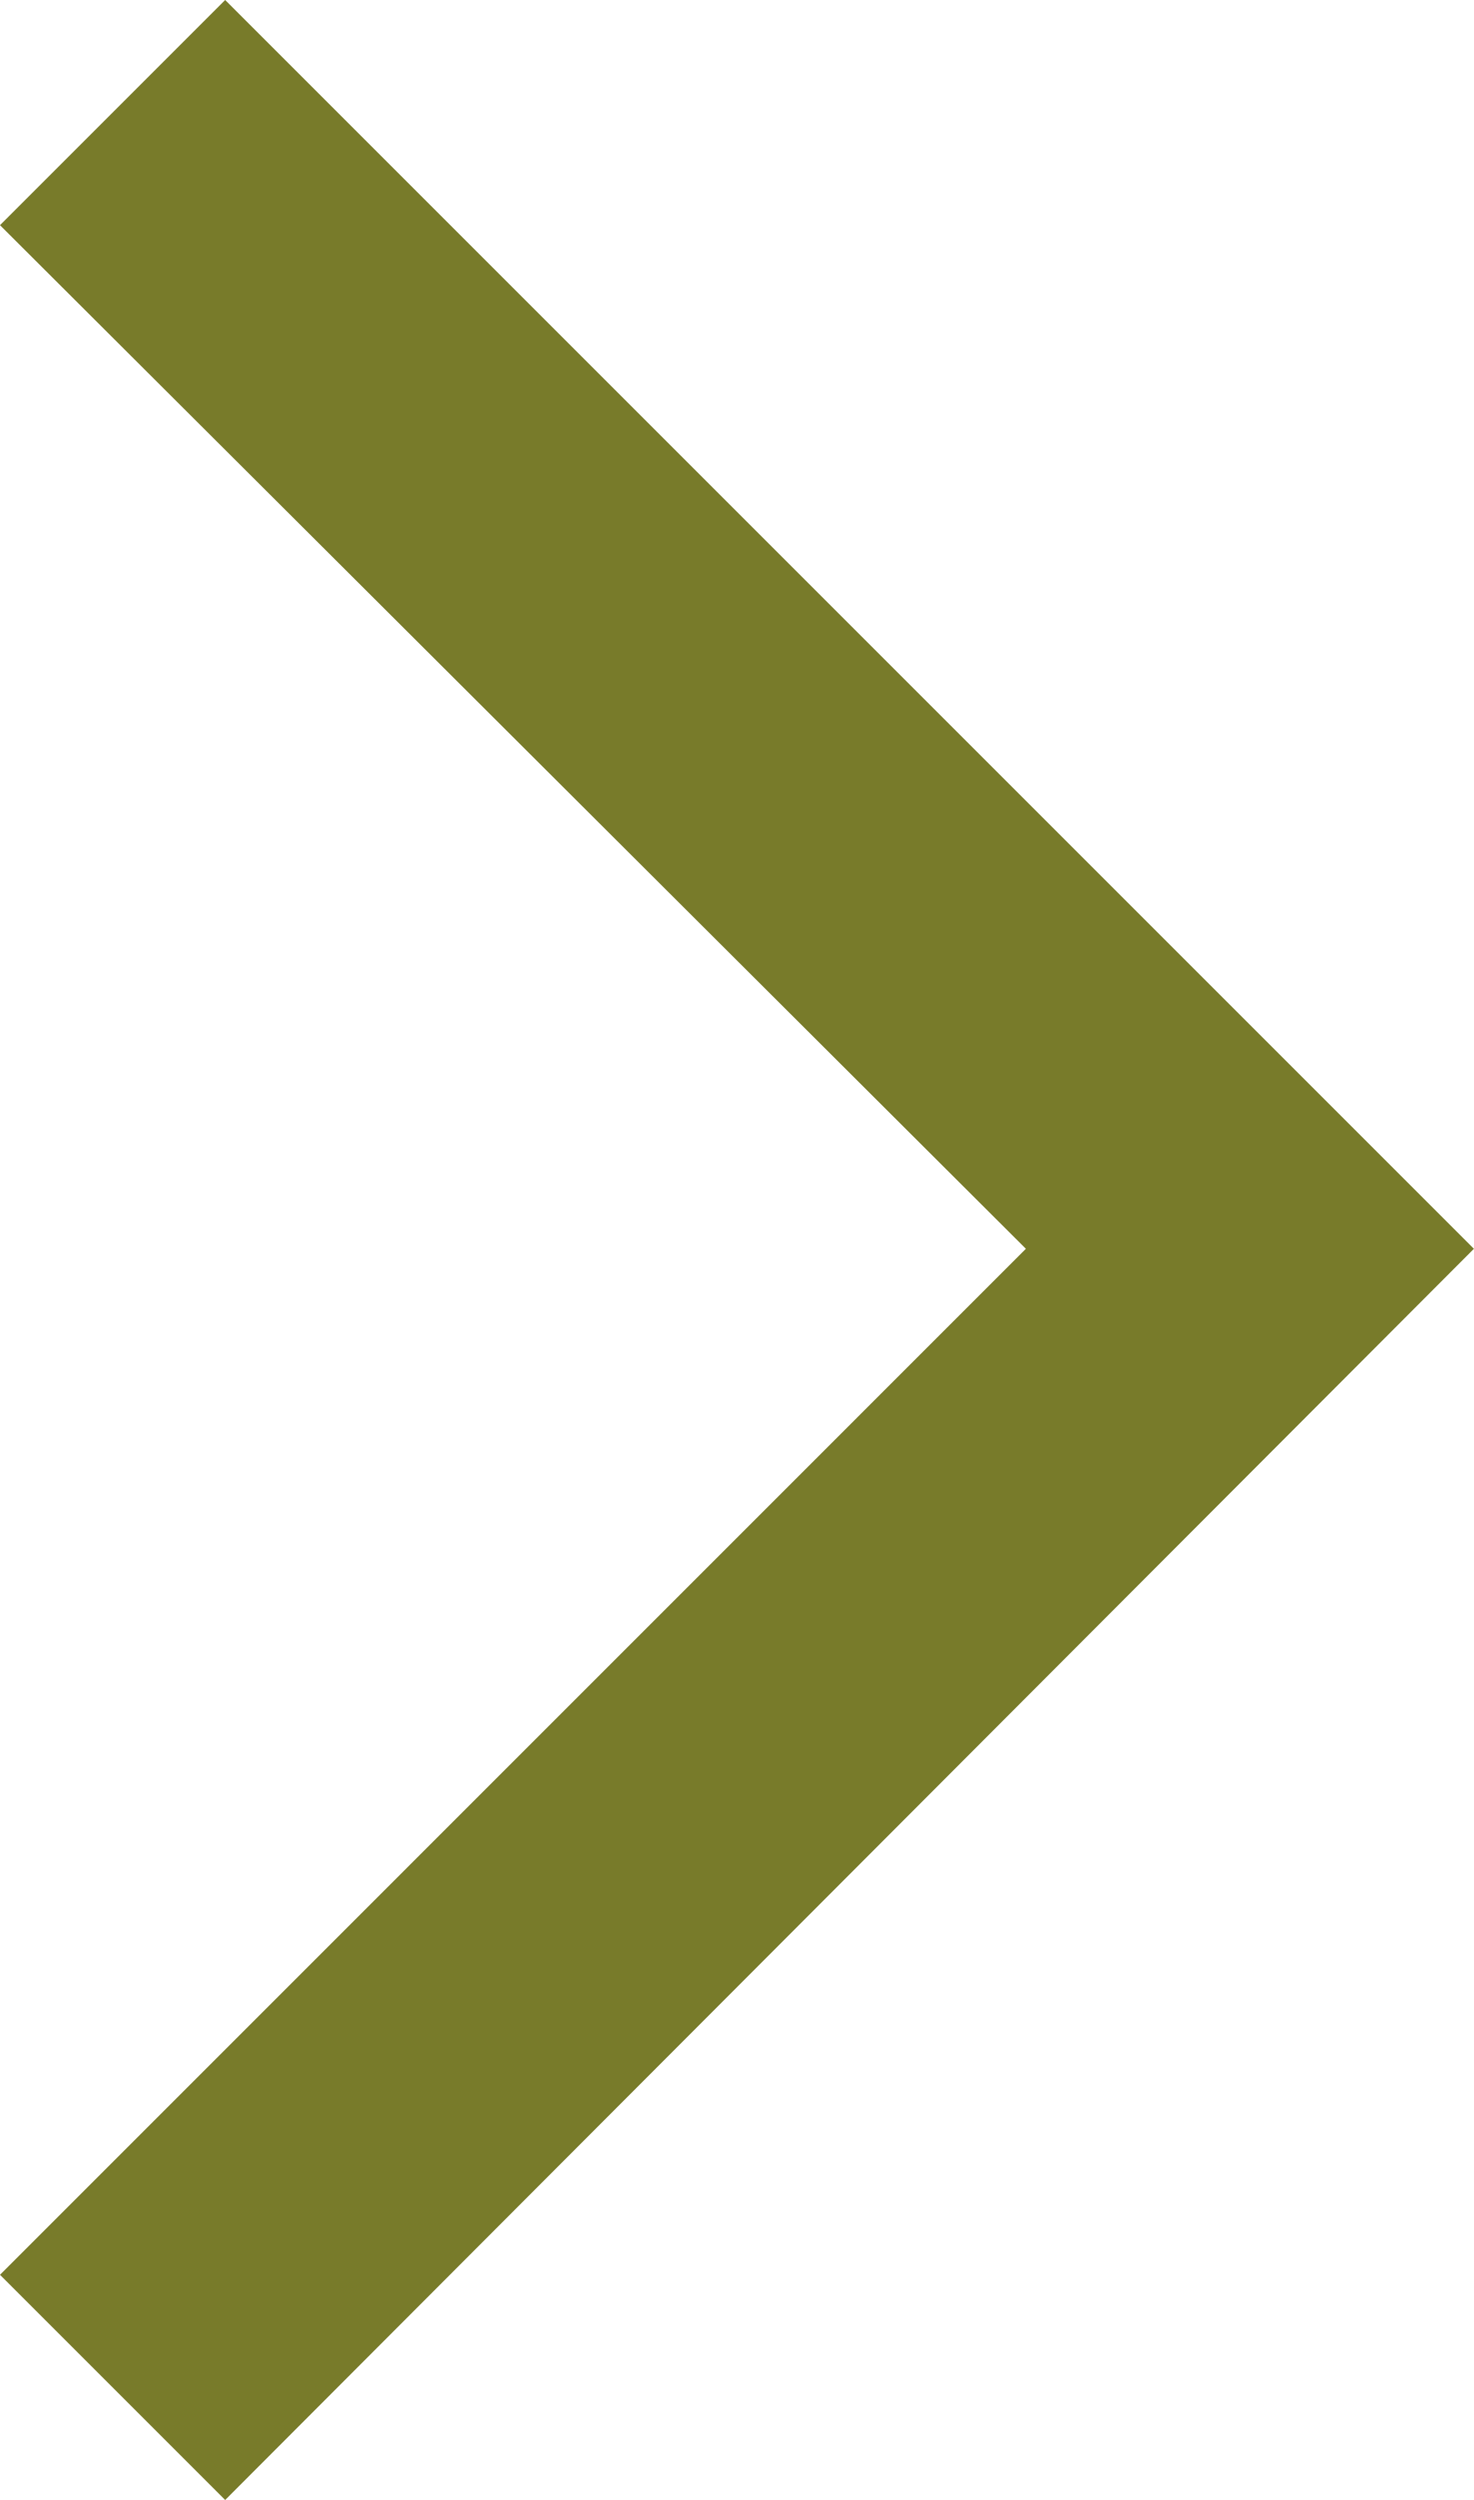
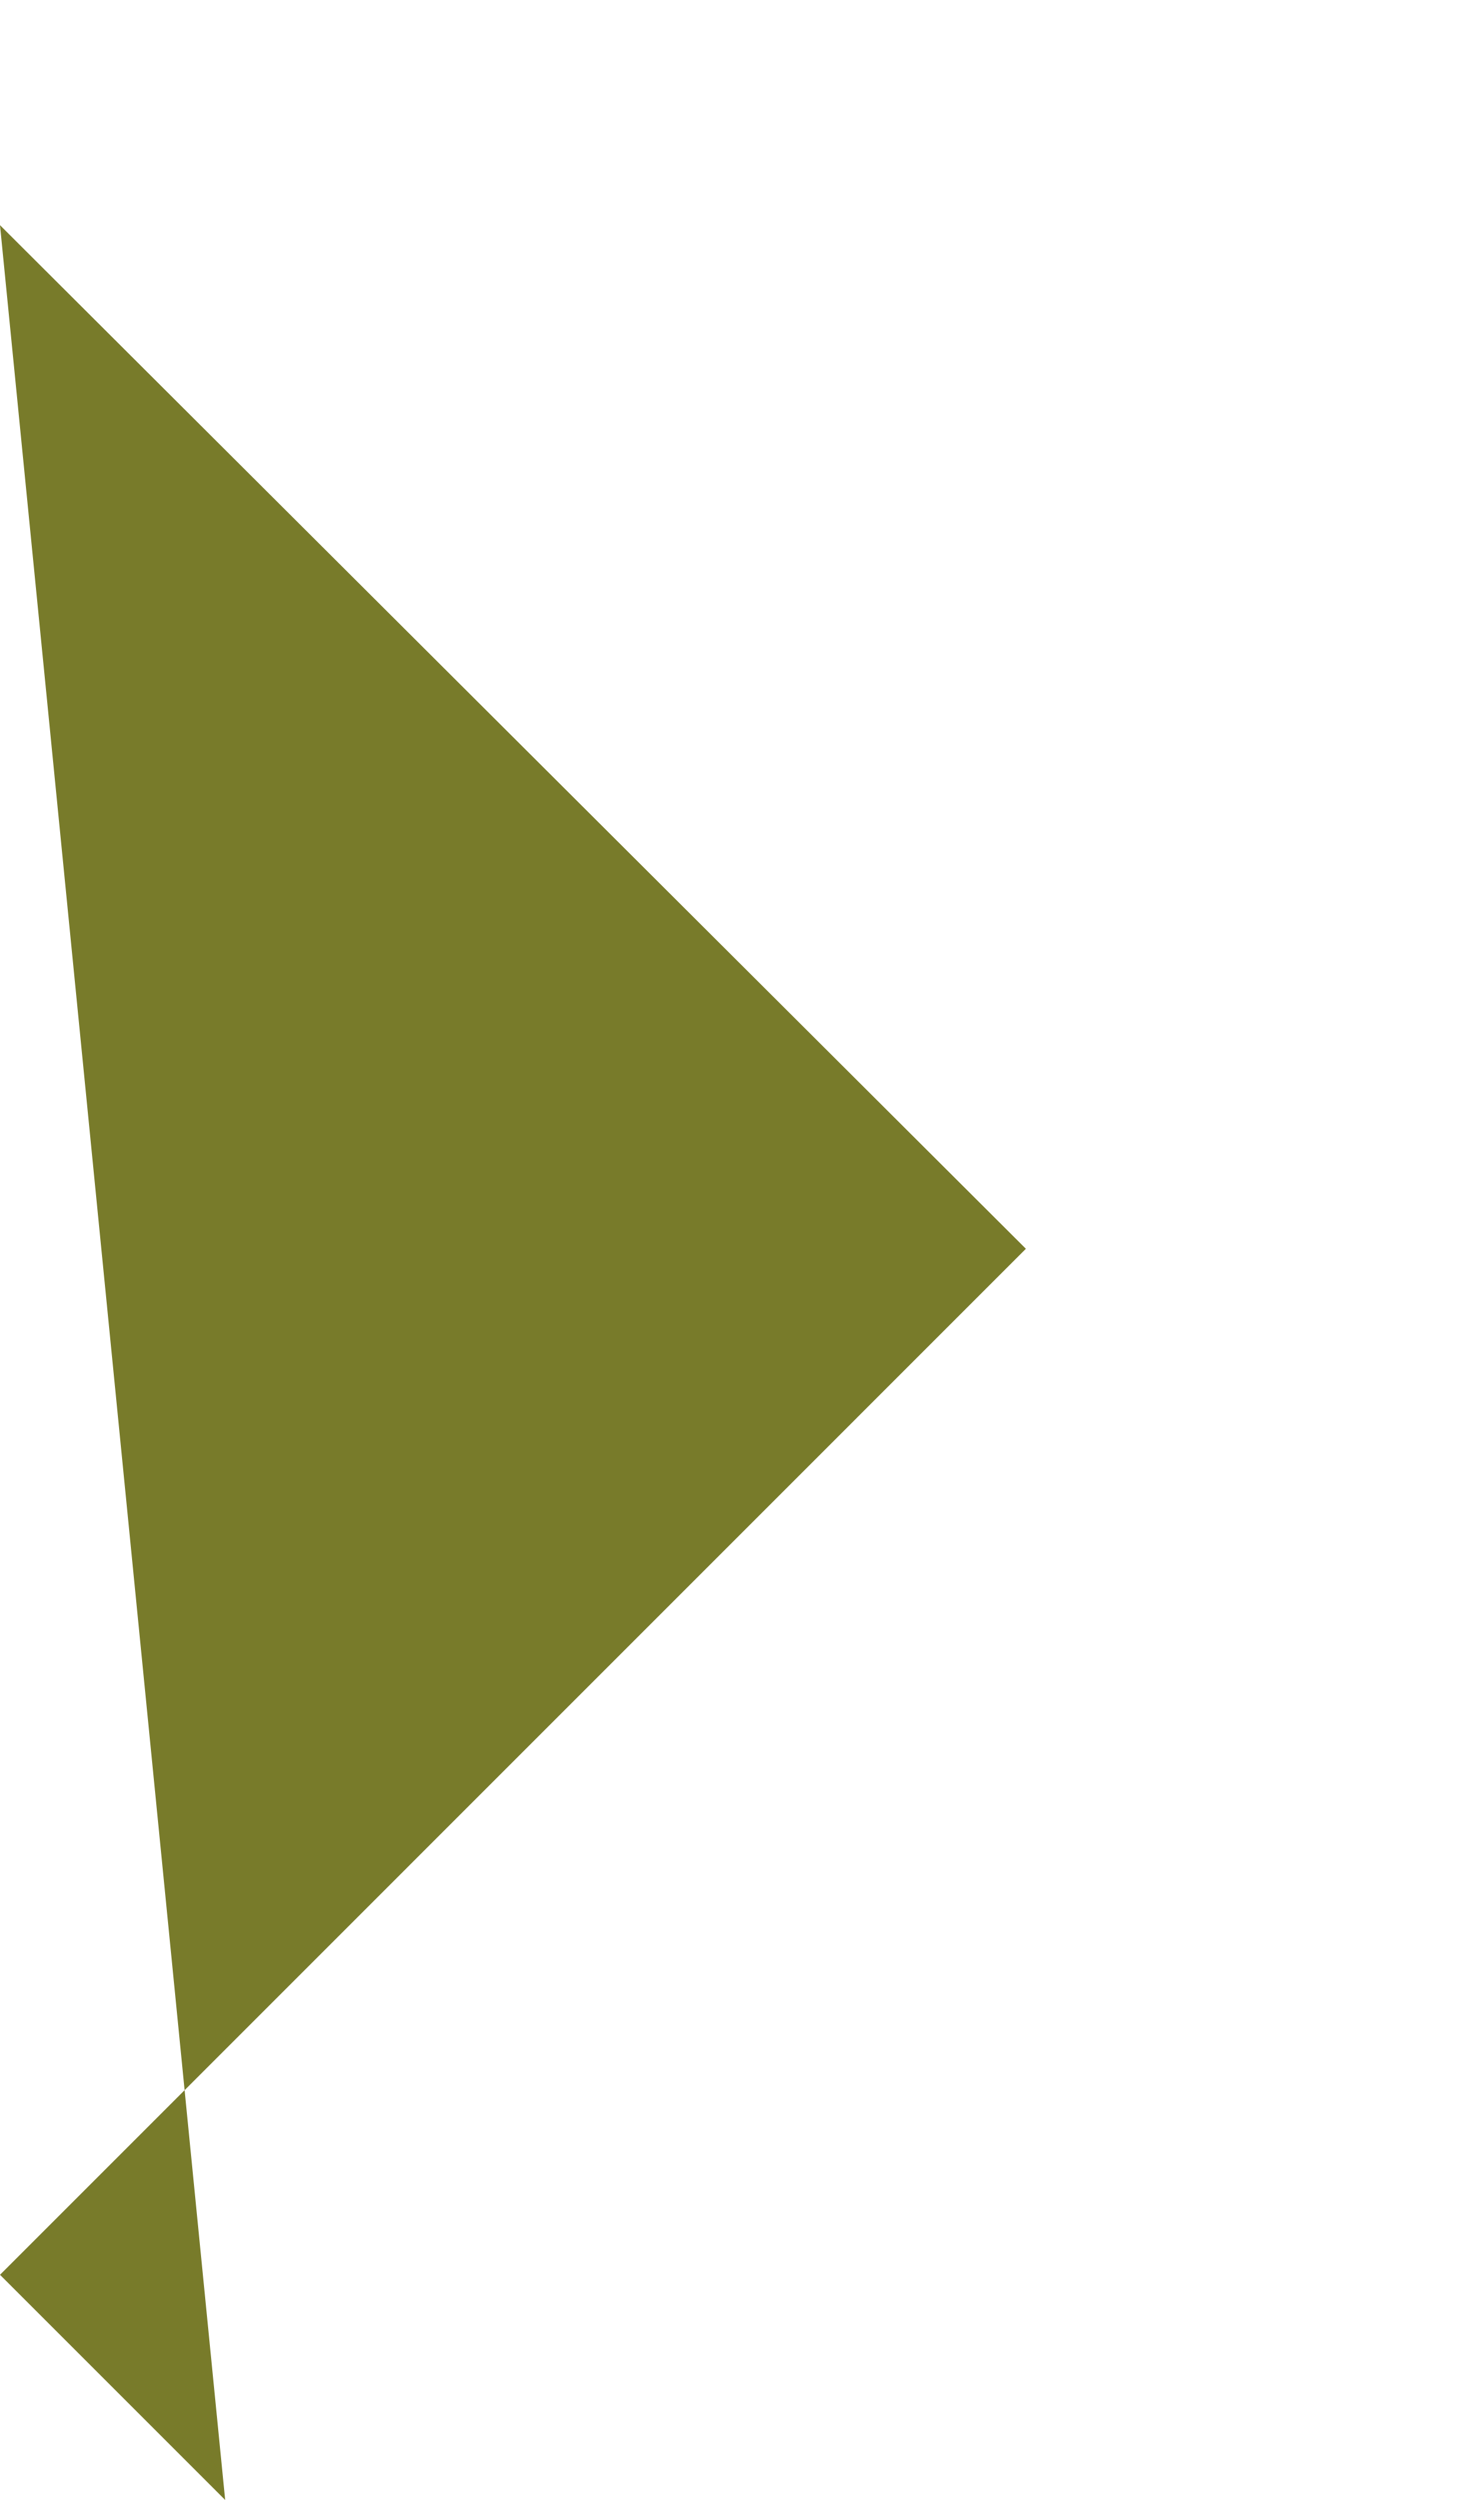
<svg xmlns="http://www.w3.org/2000/svg" width="32.933" height="55.854" viewBox="0 0 32.933 55.854">
-   <path id="right001_-_E012" data-name="right001 - E012" d="M-17.649-45.646l-5.031-5.031L.241-73.6-22.68-96.469l5.031-5.031,27.9,27.9Z" transform="translate(22.68 101.5)" fill="#787b2a" />
+   <path id="right001_-_E012" data-name="right001 - E012" d="M-17.649-45.646l-5.031-5.031L.241-73.6-22.68-96.469Z" transform="translate(22.68 101.5)" fill="#787b2a" />
</svg>